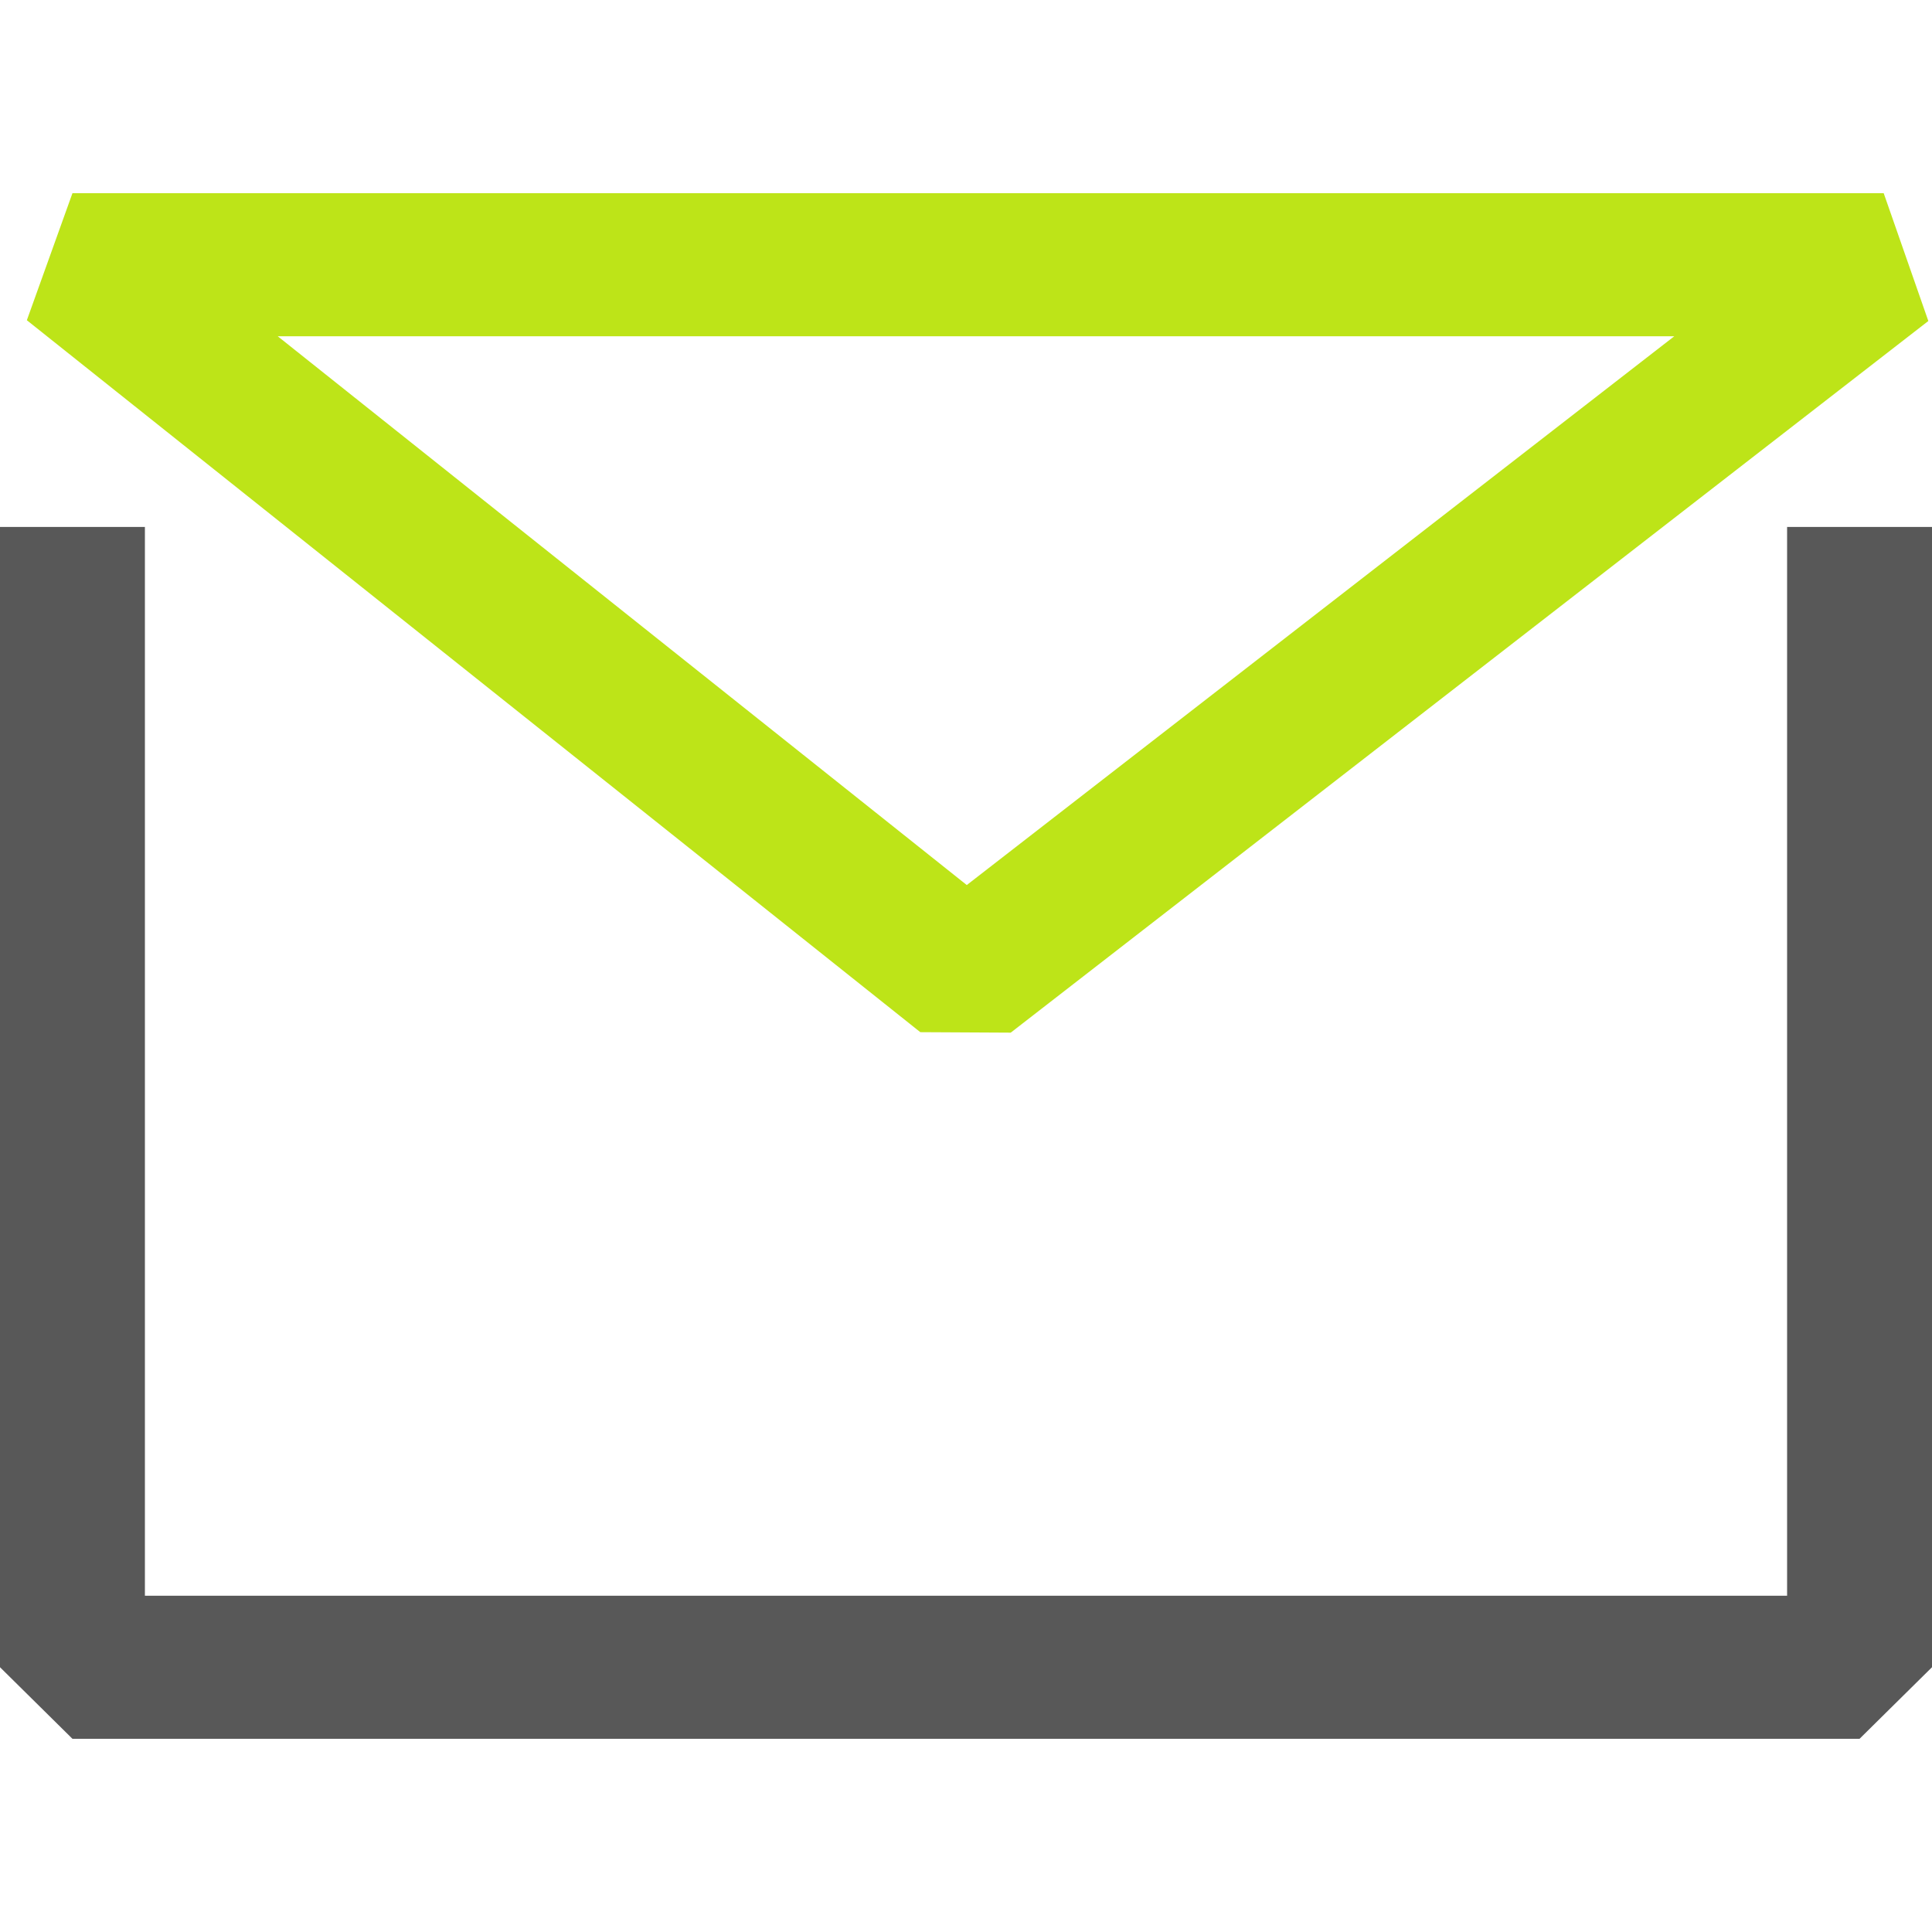
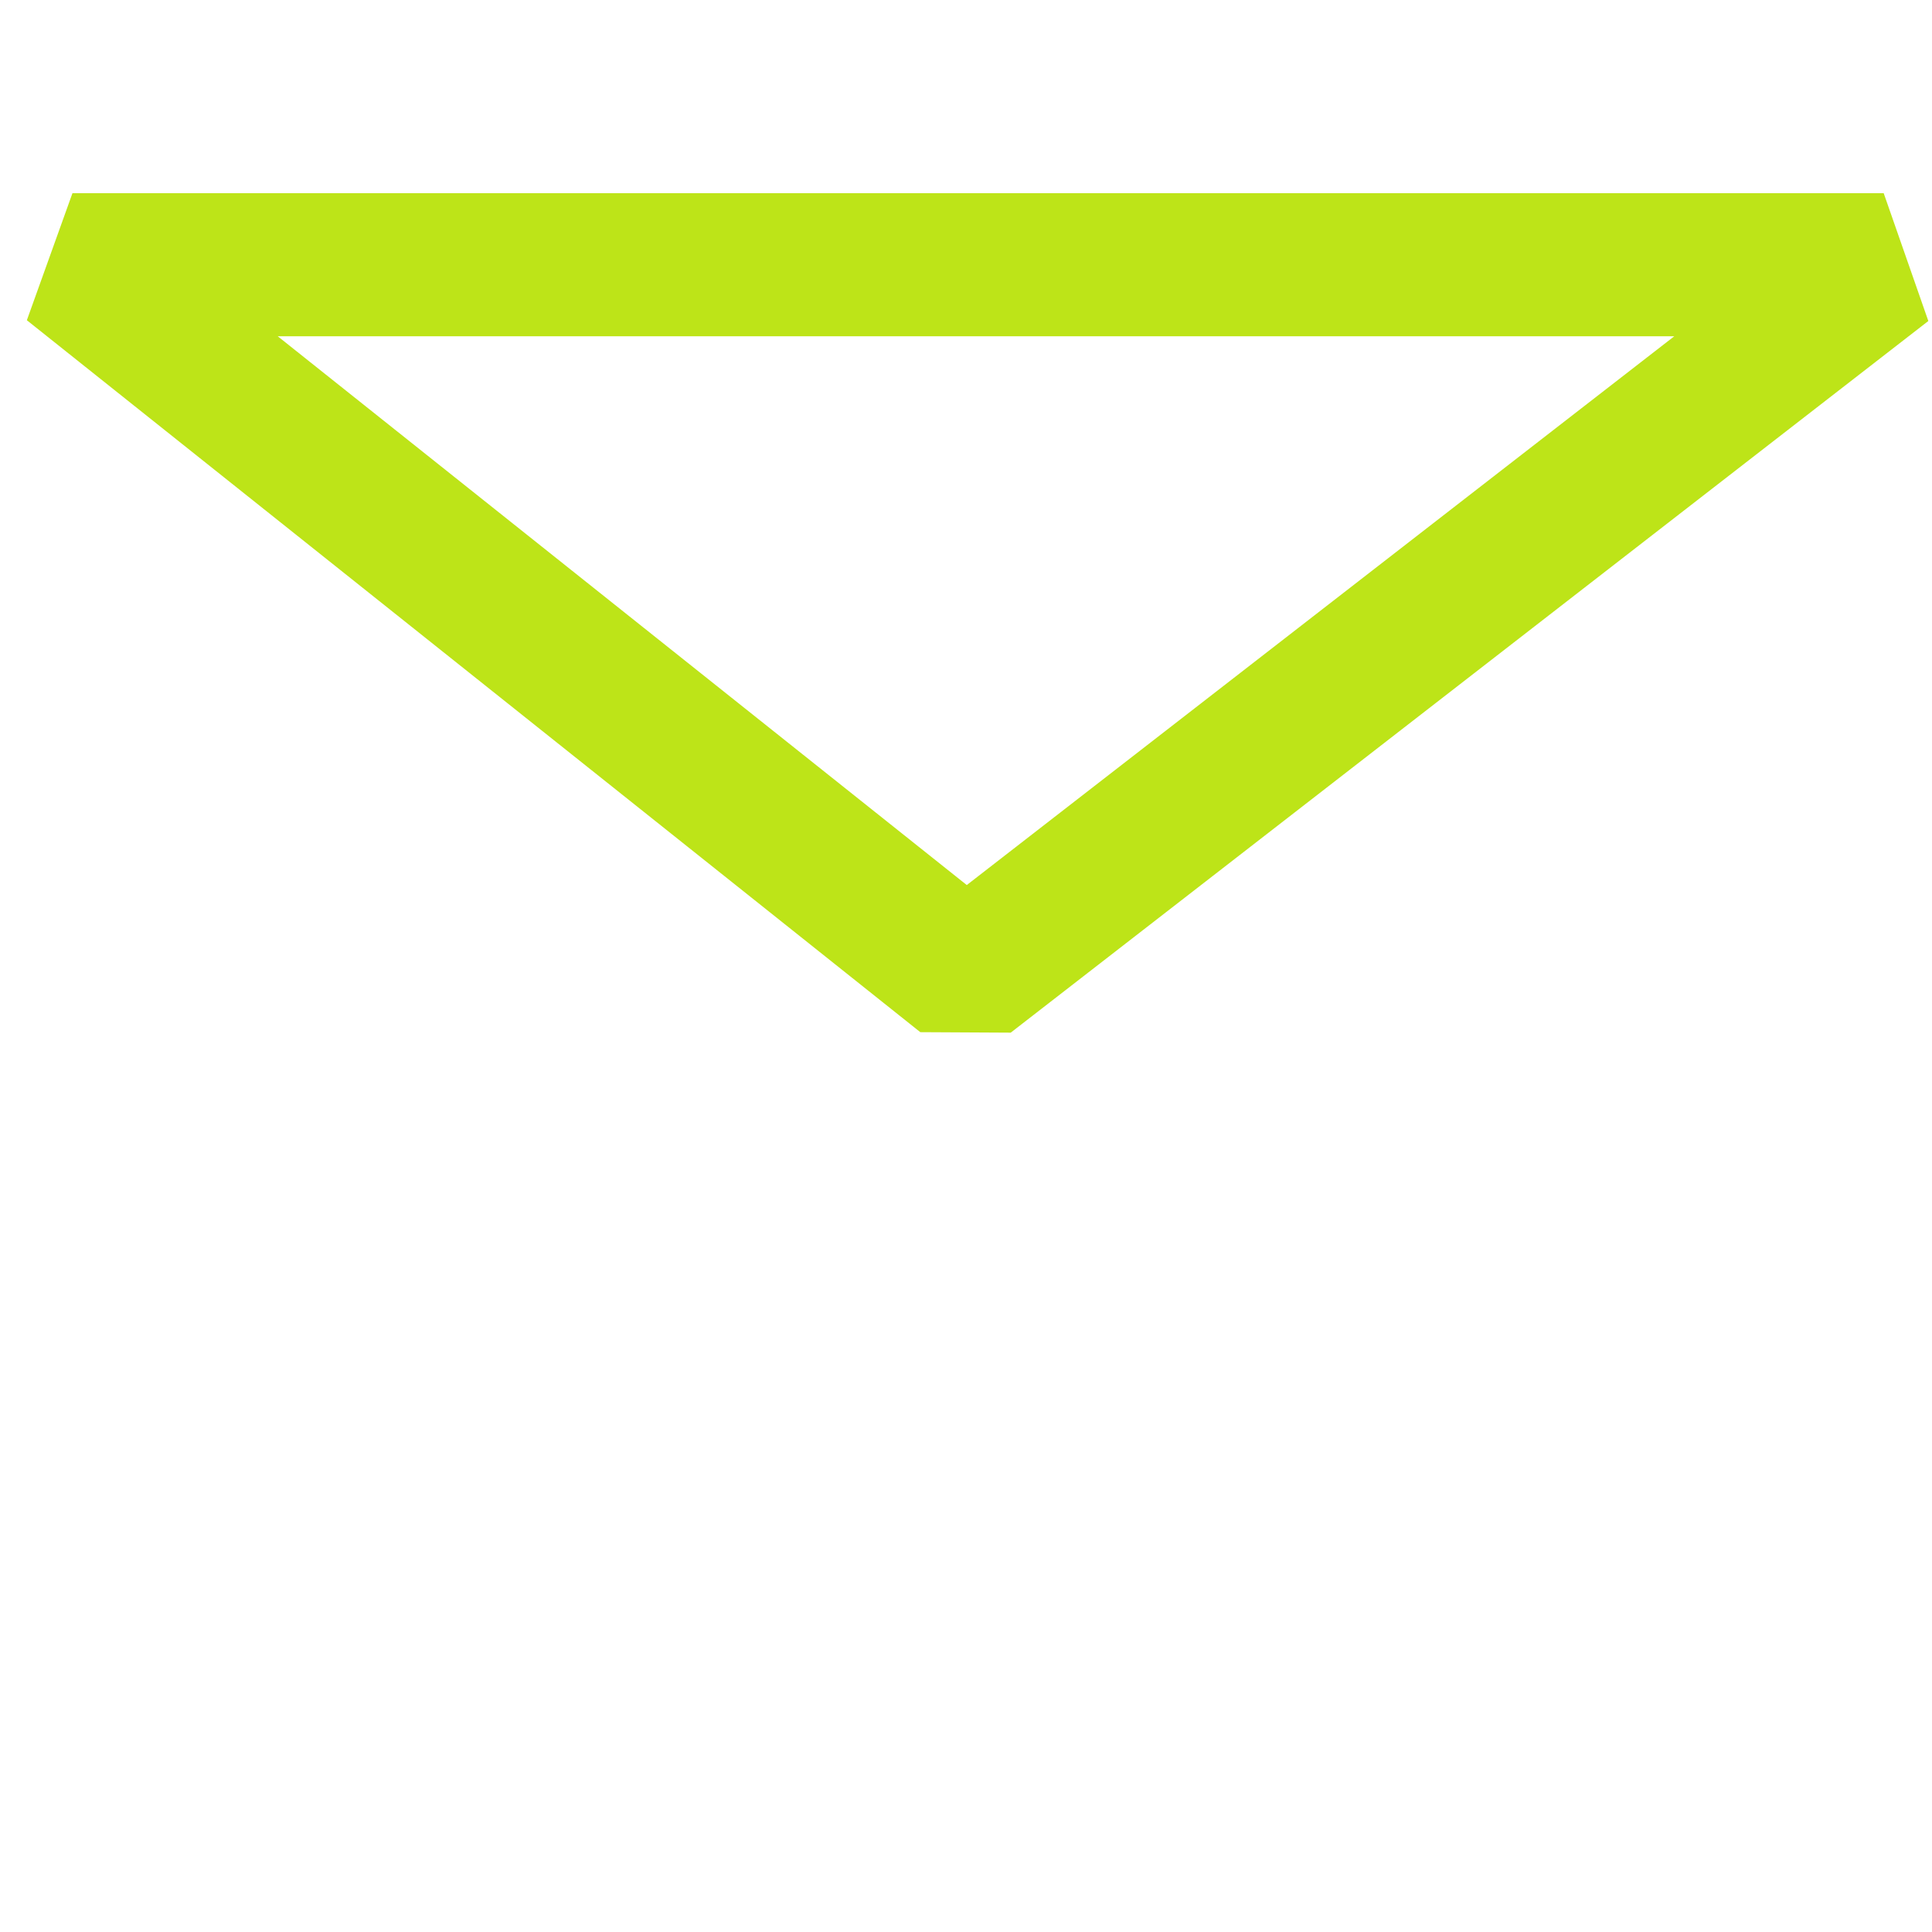
<svg xmlns="http://www.w3.org/2000/svg" width="20" height="20" viewBox="0 0 20 20" fill="none">
-   <path d="M19.25 18H0.75L0 17.259V5.455H1.5V16.519H18.5V5.455H20V17.259L19.25 18Z" fill="#585858" />
  <path d="M10.463 10.69L9.527 10.685L0.278 3.315L0.75 2H19.5L19.962 3.323L10.463 10.69ZM2.875 3.481L10.008 9.162L17.332 3.481H2.875Z" fill="#BDE418" />
</svg>